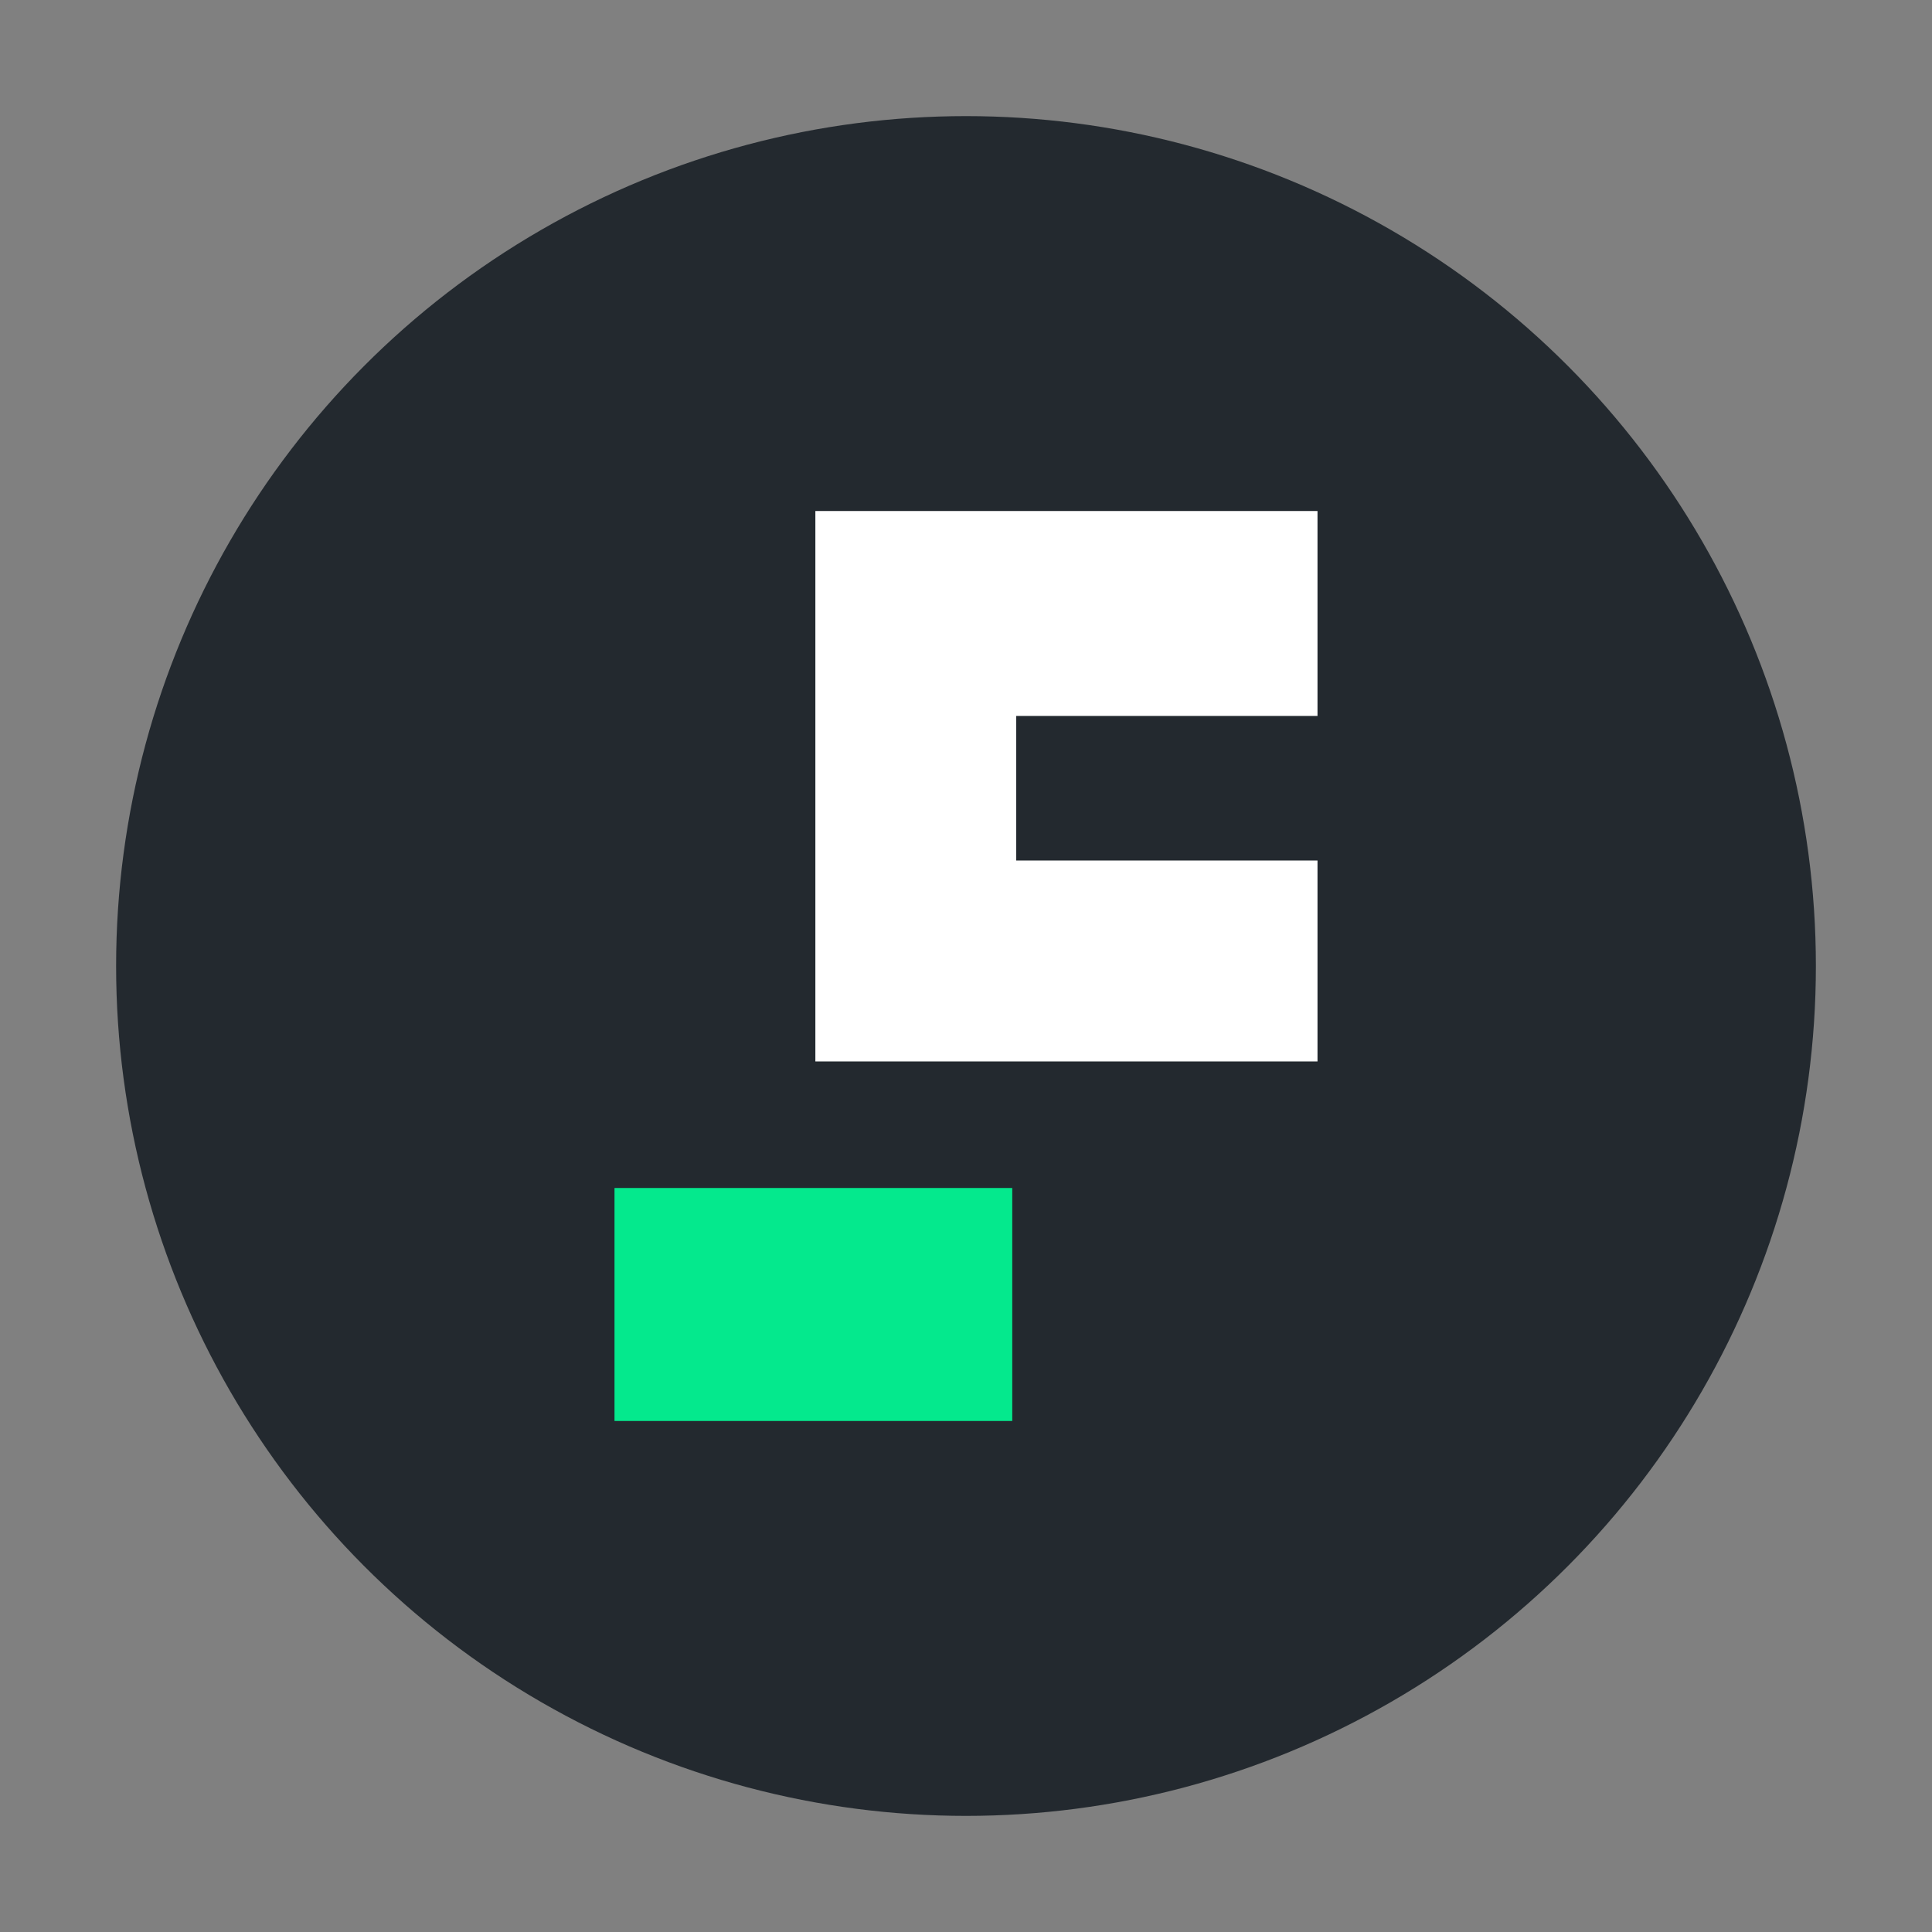
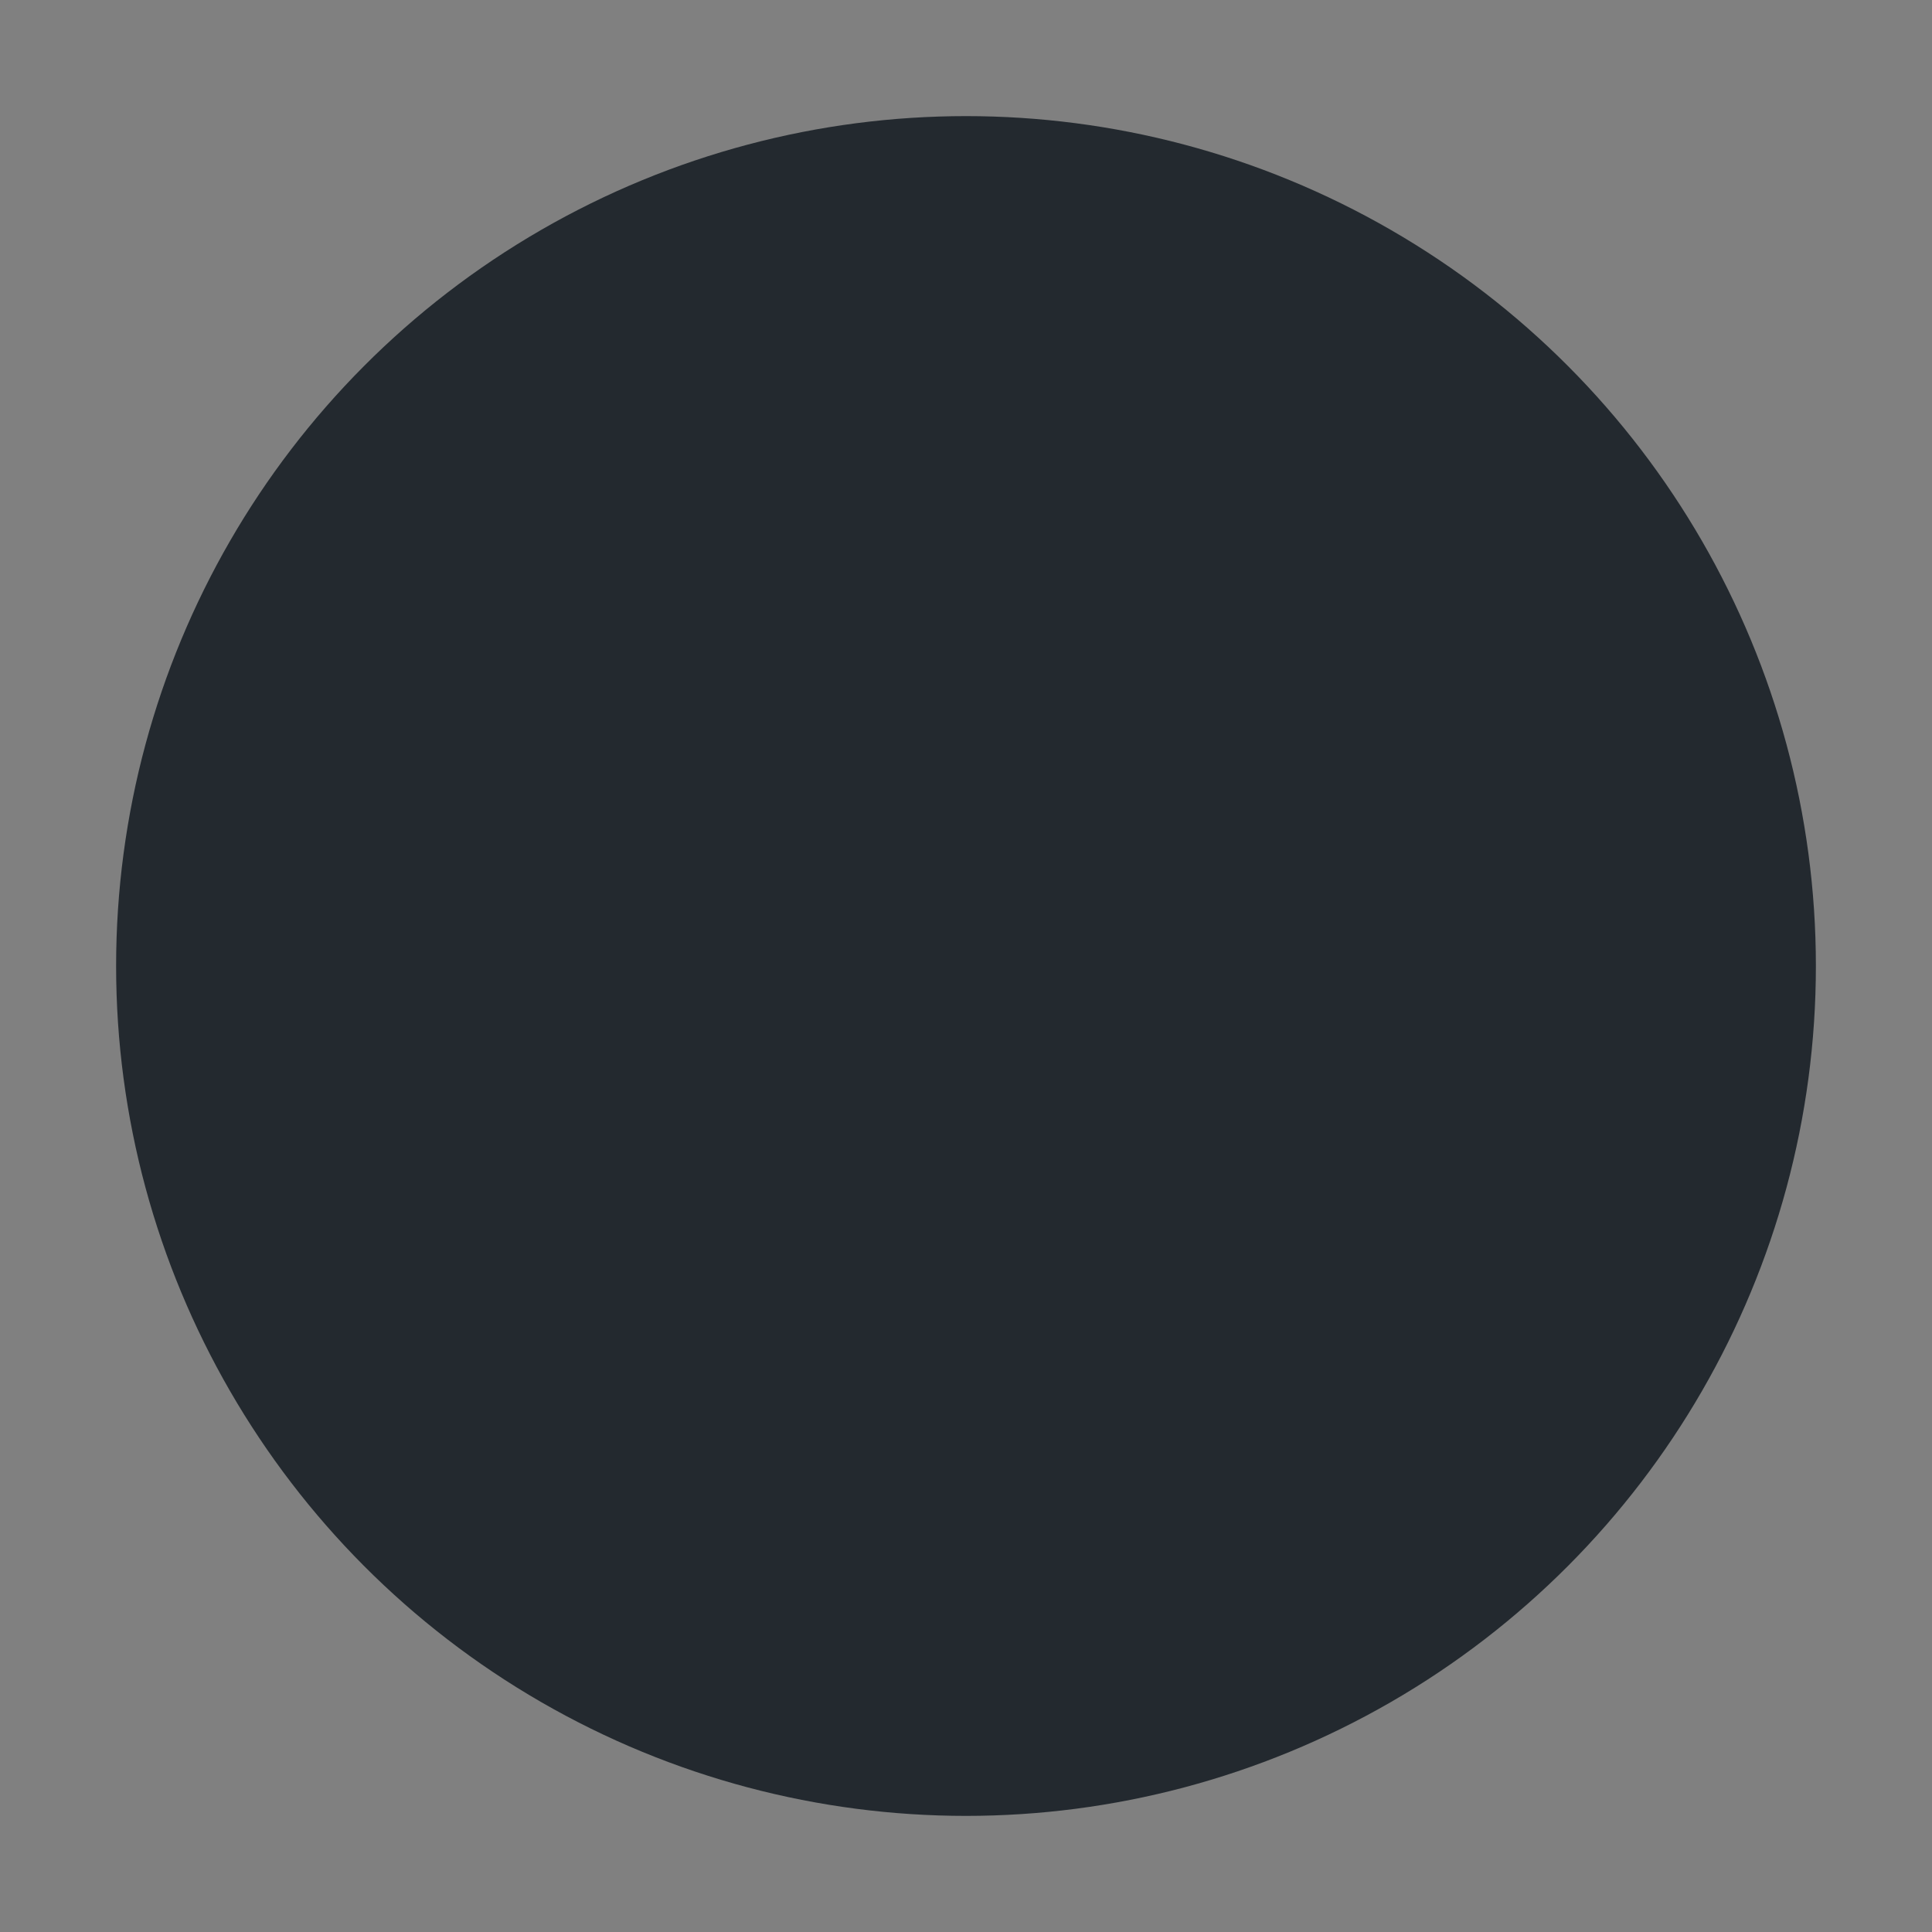
<svg xmlns="http://www.w3.org/2000/svg" id="Layer_1" data-name="Layer 1" viewBox="0 0 300 300">
  <rect x="0" y="0" width="300" height="300" fill="#808080" stroke="none" />
  <defs>
    <style>
      .cls-1 {
        fill: #04e98d;
      }

      .cls-1, .cls-2, .cls-3 {
        stroke-width: 0px;
      }

      .cls-2 {
        fill: #23292f;
      }

      .cls-3 {
        fill: #fff;
      }
    </style>
  </defs>
  <circle class="cls-2" cx="150" cy="150" r="131.97" />
  <g>
-     <rect class="cls-1" x="95.42" y="184.47" width="61.76" height="36.18" />
-     <polygon class="cls-3" points="204.58 111.17 157.8 111.17 157.8 133.62 204.58 133.62 204.58 164.82 126.61 164.82 126.61 79.35 204.58 79.35 204.58 111.17" />
-   </g>
+     </g>
</svg>